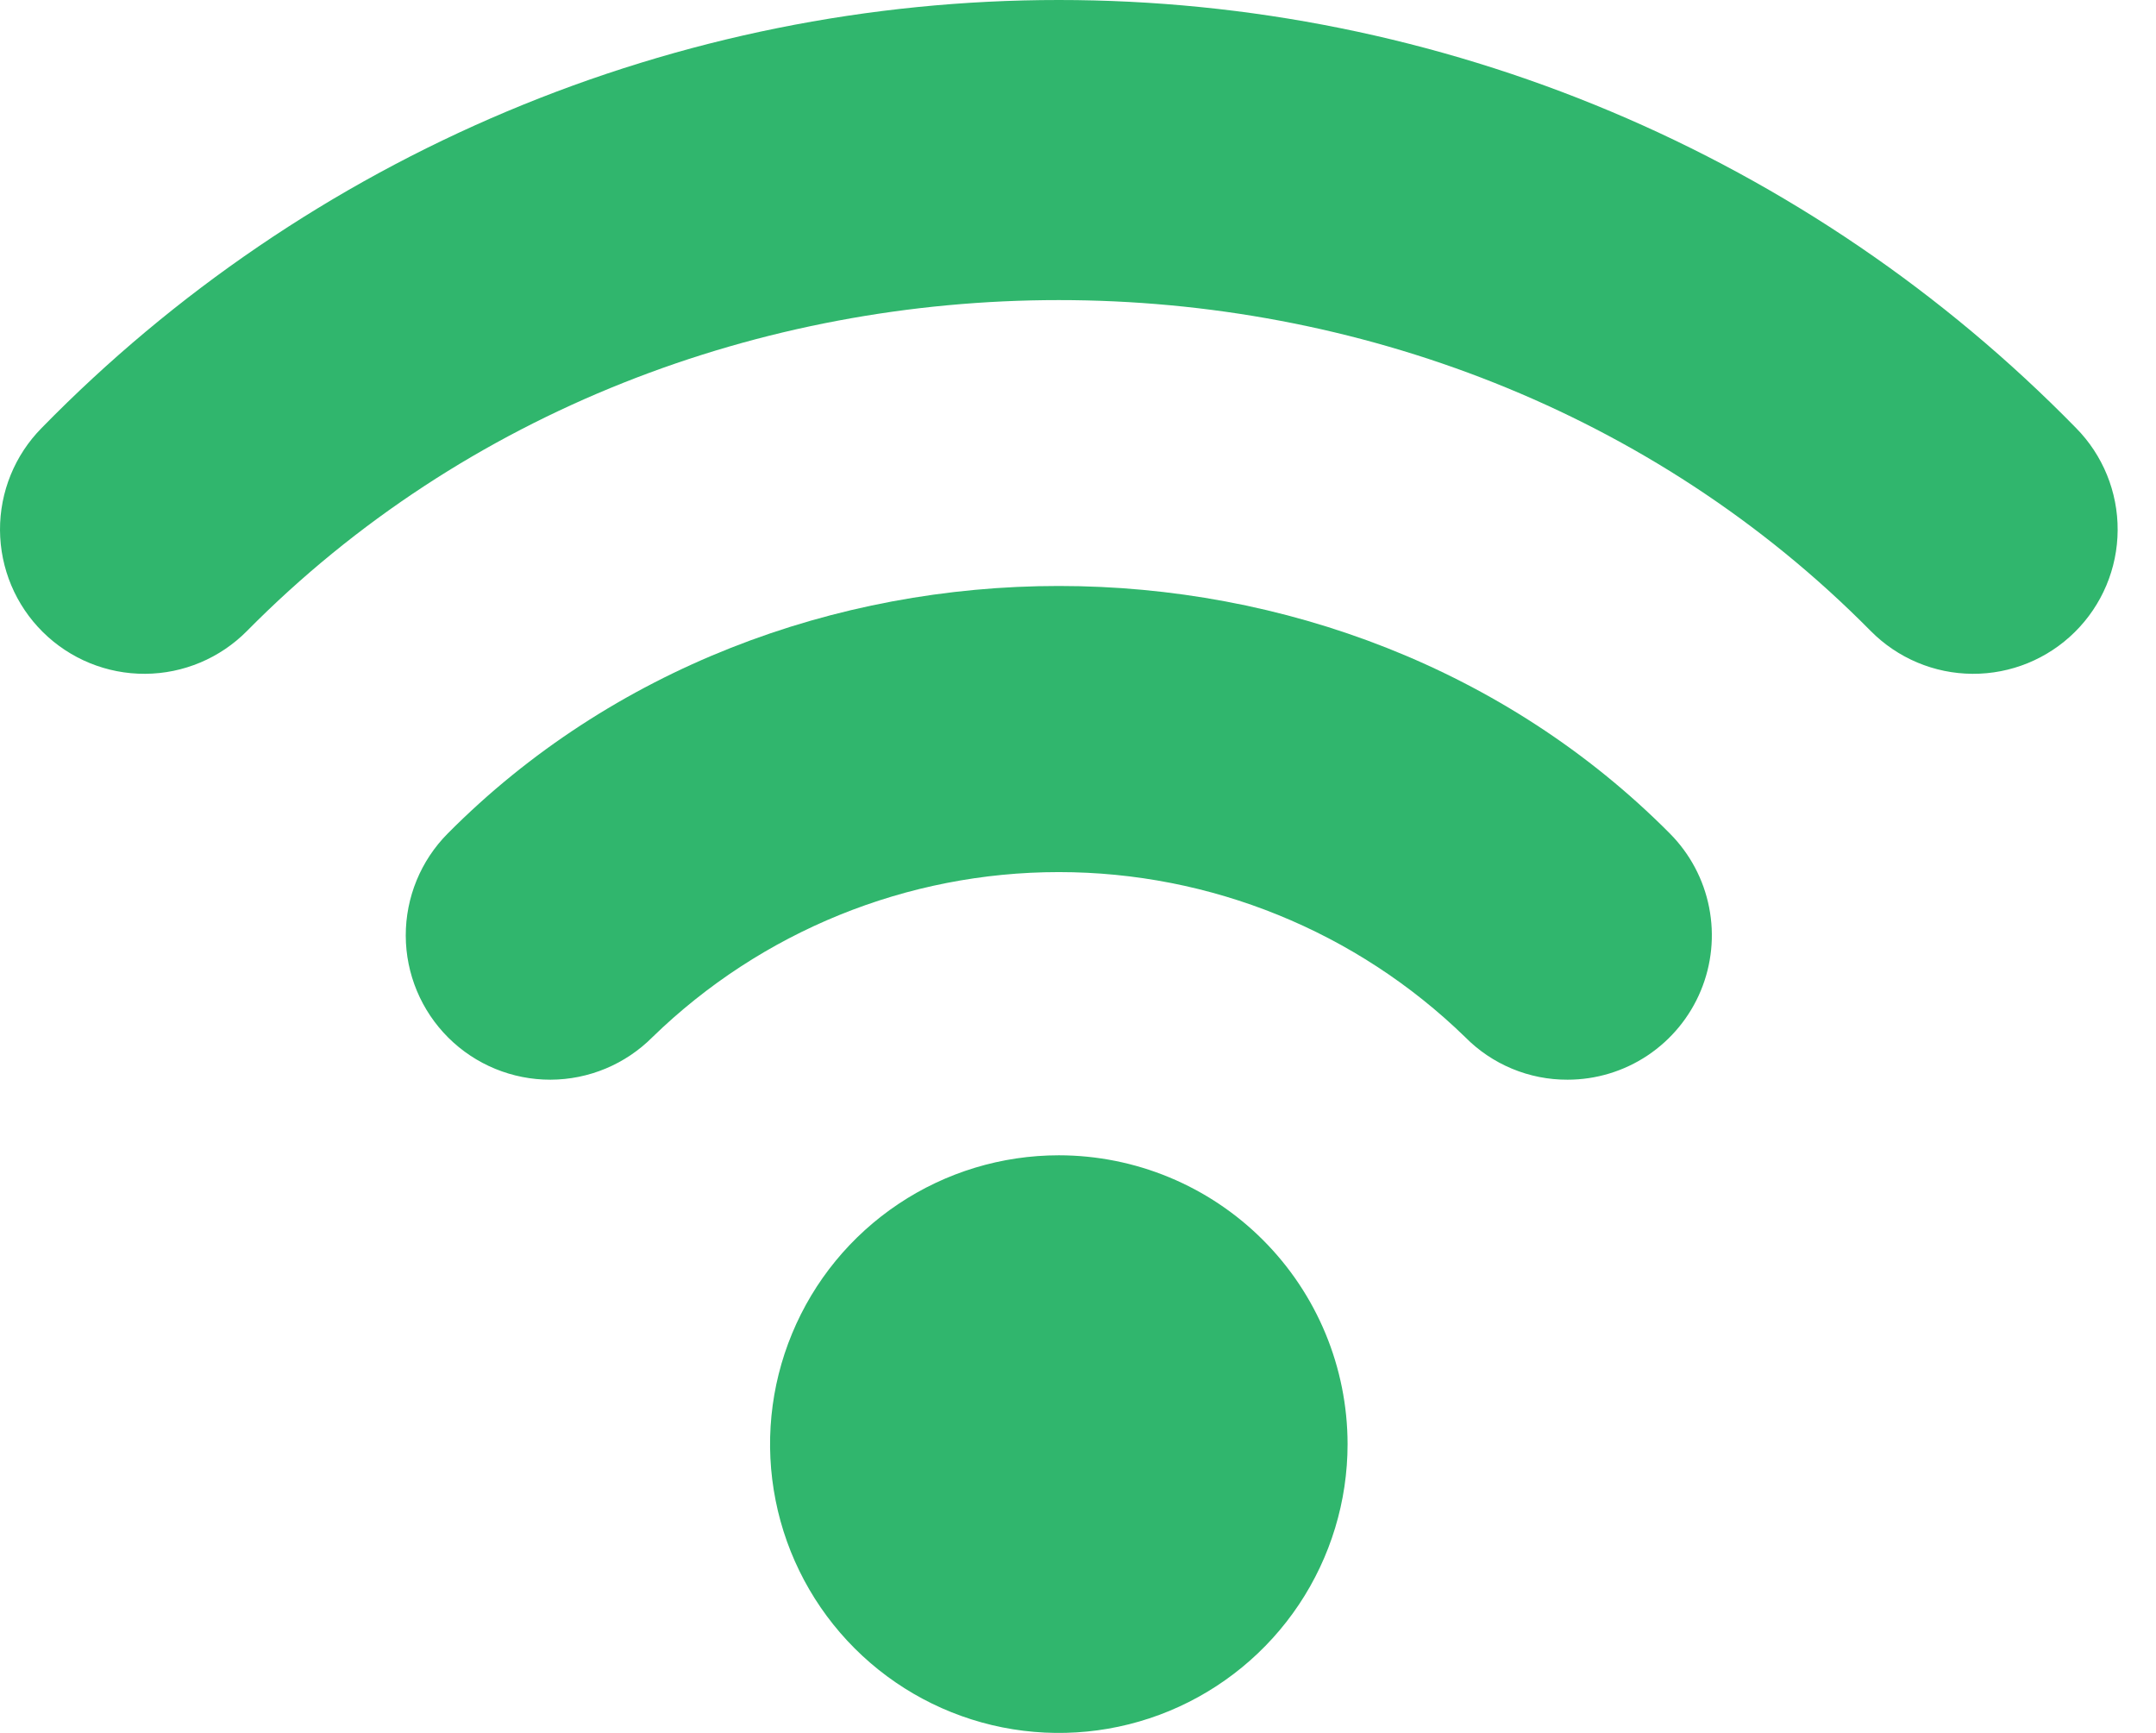
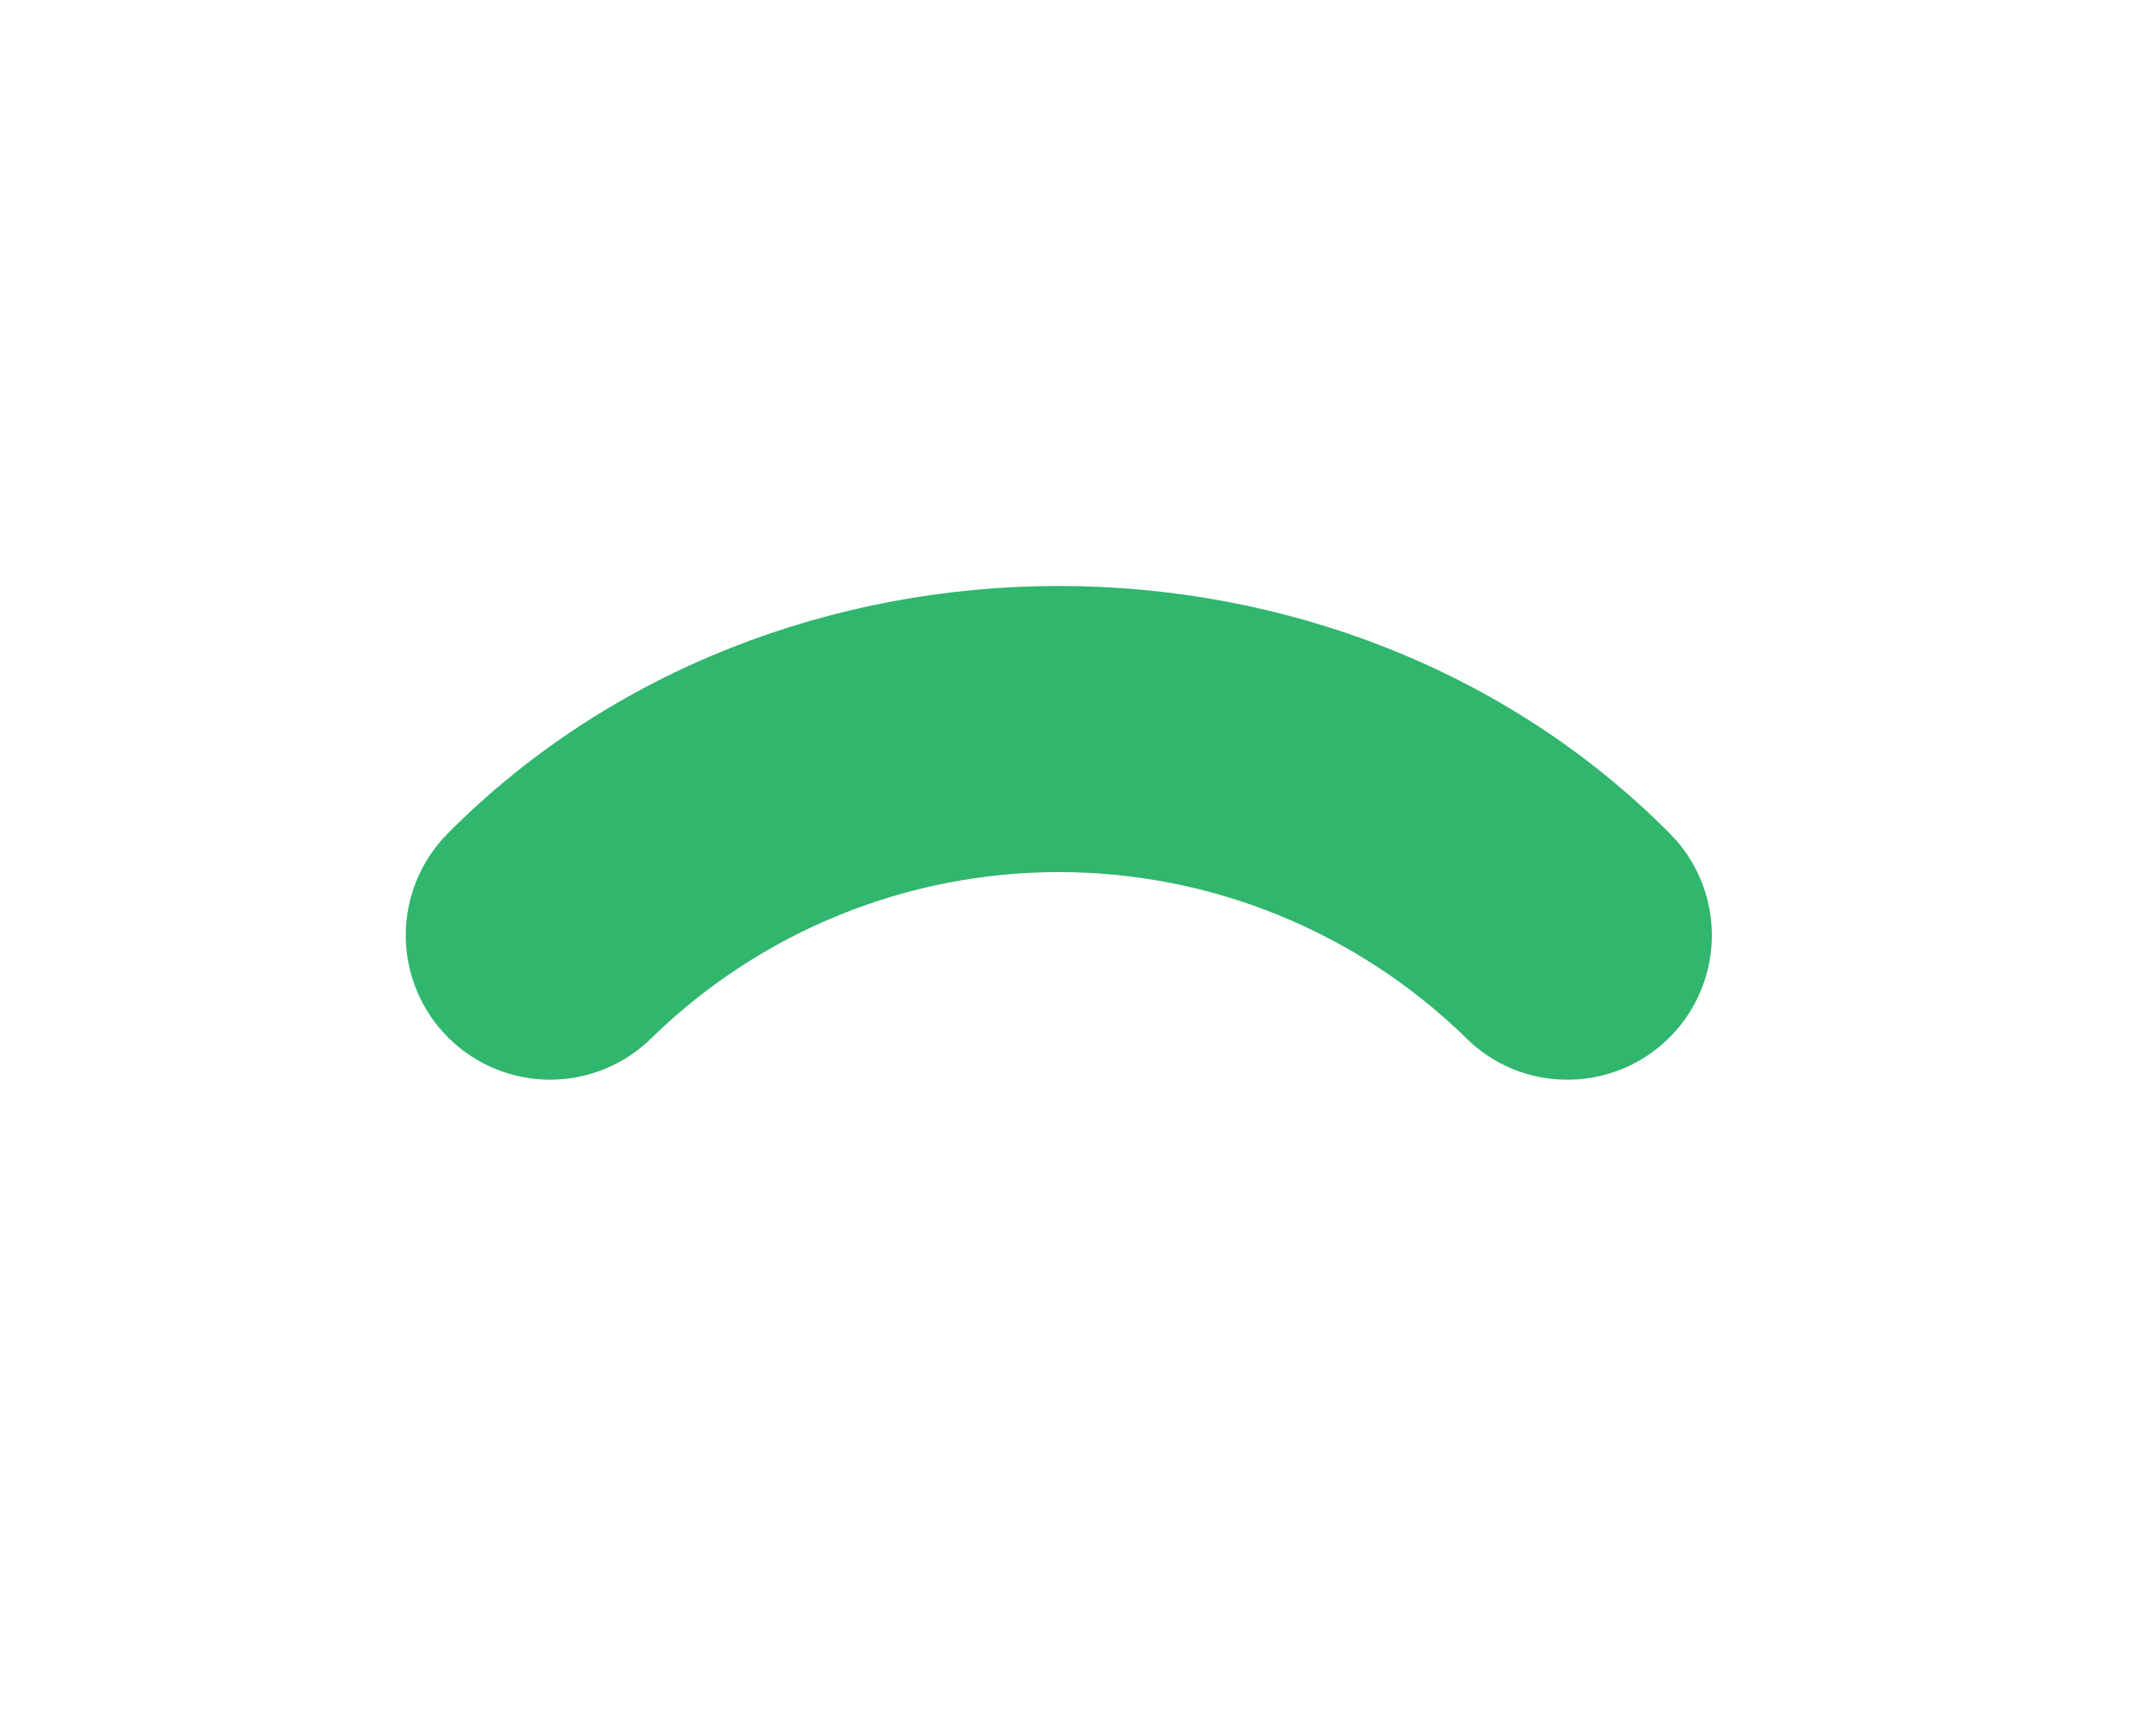
<svg xmlns="http://www.w3.org/2000/svg" width="56" height="45" viewBox="0 0 56 45" fill="none">
-   <path d="M27.502 30C26.018 30 24.568 30.44 23.335 31.264C22.102 32.088 21.14 33.259 20.573 34.63C20.005 36 19.856 37.508 20.146 38.963C20.435 40.418 21.149 41.754 22.198 42.803C23.247 43.852 24.584 44.566 26.038 44.856C27.493 45.145 29.001 44.997 30.372 44.429C31.742 43.861 32.914 42.9 33.738 41.667C34.562 40.433 35.002 38.983 35.002 37.5C35 35.511 34.21 33.604 32.803 32.198C31.397 30.792 29.49 30.001 27.502 30V30Z" fill="#30B66D" />
  <path d="M11.63 21.643C10.929 22.348 10.537 23.303 10.539 24.297C10.542 25.292 10.94 26.244 11.645 26.946C12.35 27.647 13.305 28.039 14.299 28.037C15.294 28.034 16.246 27.636 16.948 26.931C19.774 24.184 23.56 22.646 27.502 22.646C31.444 22.646 35.23 24.184 38.056 26.931C38.403 27.283 38.817 27.562 39.274 27.752C39.73 27.942 40.22 28.039 40.715 28.037C41.455 28.037 42.179 27.818 42.795 27.407C43.411 26.995 43.892 26.411 44.176 25.727C44.461 25.043 44.536 24.291 44.393 23.564C44.251 22.837 43.895 22.169 43.373 21.644C34.863 13.074 20.141 13.074 11.63 21.643Z" fill="#30B66D" />
-   <path d="M53.92 11.111C50.478 7.593 46.368 4.799 41.832 2.891C37.295 0.983 32.423 0 27.502 0C22.581 0 17.709 0.983 13.172 2.891C8.636 4.799 4.526 7.593 1.084 11.111C0.384 11.818 -0.005 12.774 5.72449e-05 13.768C0.006 14.763 0.406 15.714 1.113 16.413C1.82 17.113 2.776 17.503 3.77 17.497C4.765 17.492 5.716 17.091 6.416 16.384C17.739 4.929 37.265 4.929 48.589 16.384C49.288 17.091 50.239 17.492 51.234 17.497C52.228 17.503 53.184 17.113 53.891 16.413C54.598 15.714 54.999 14.763 55.004 13.768C55.01 12.774 54.62 11.818 53.92 11.111V11.111Z" fill="#30B66D" />
</svg>